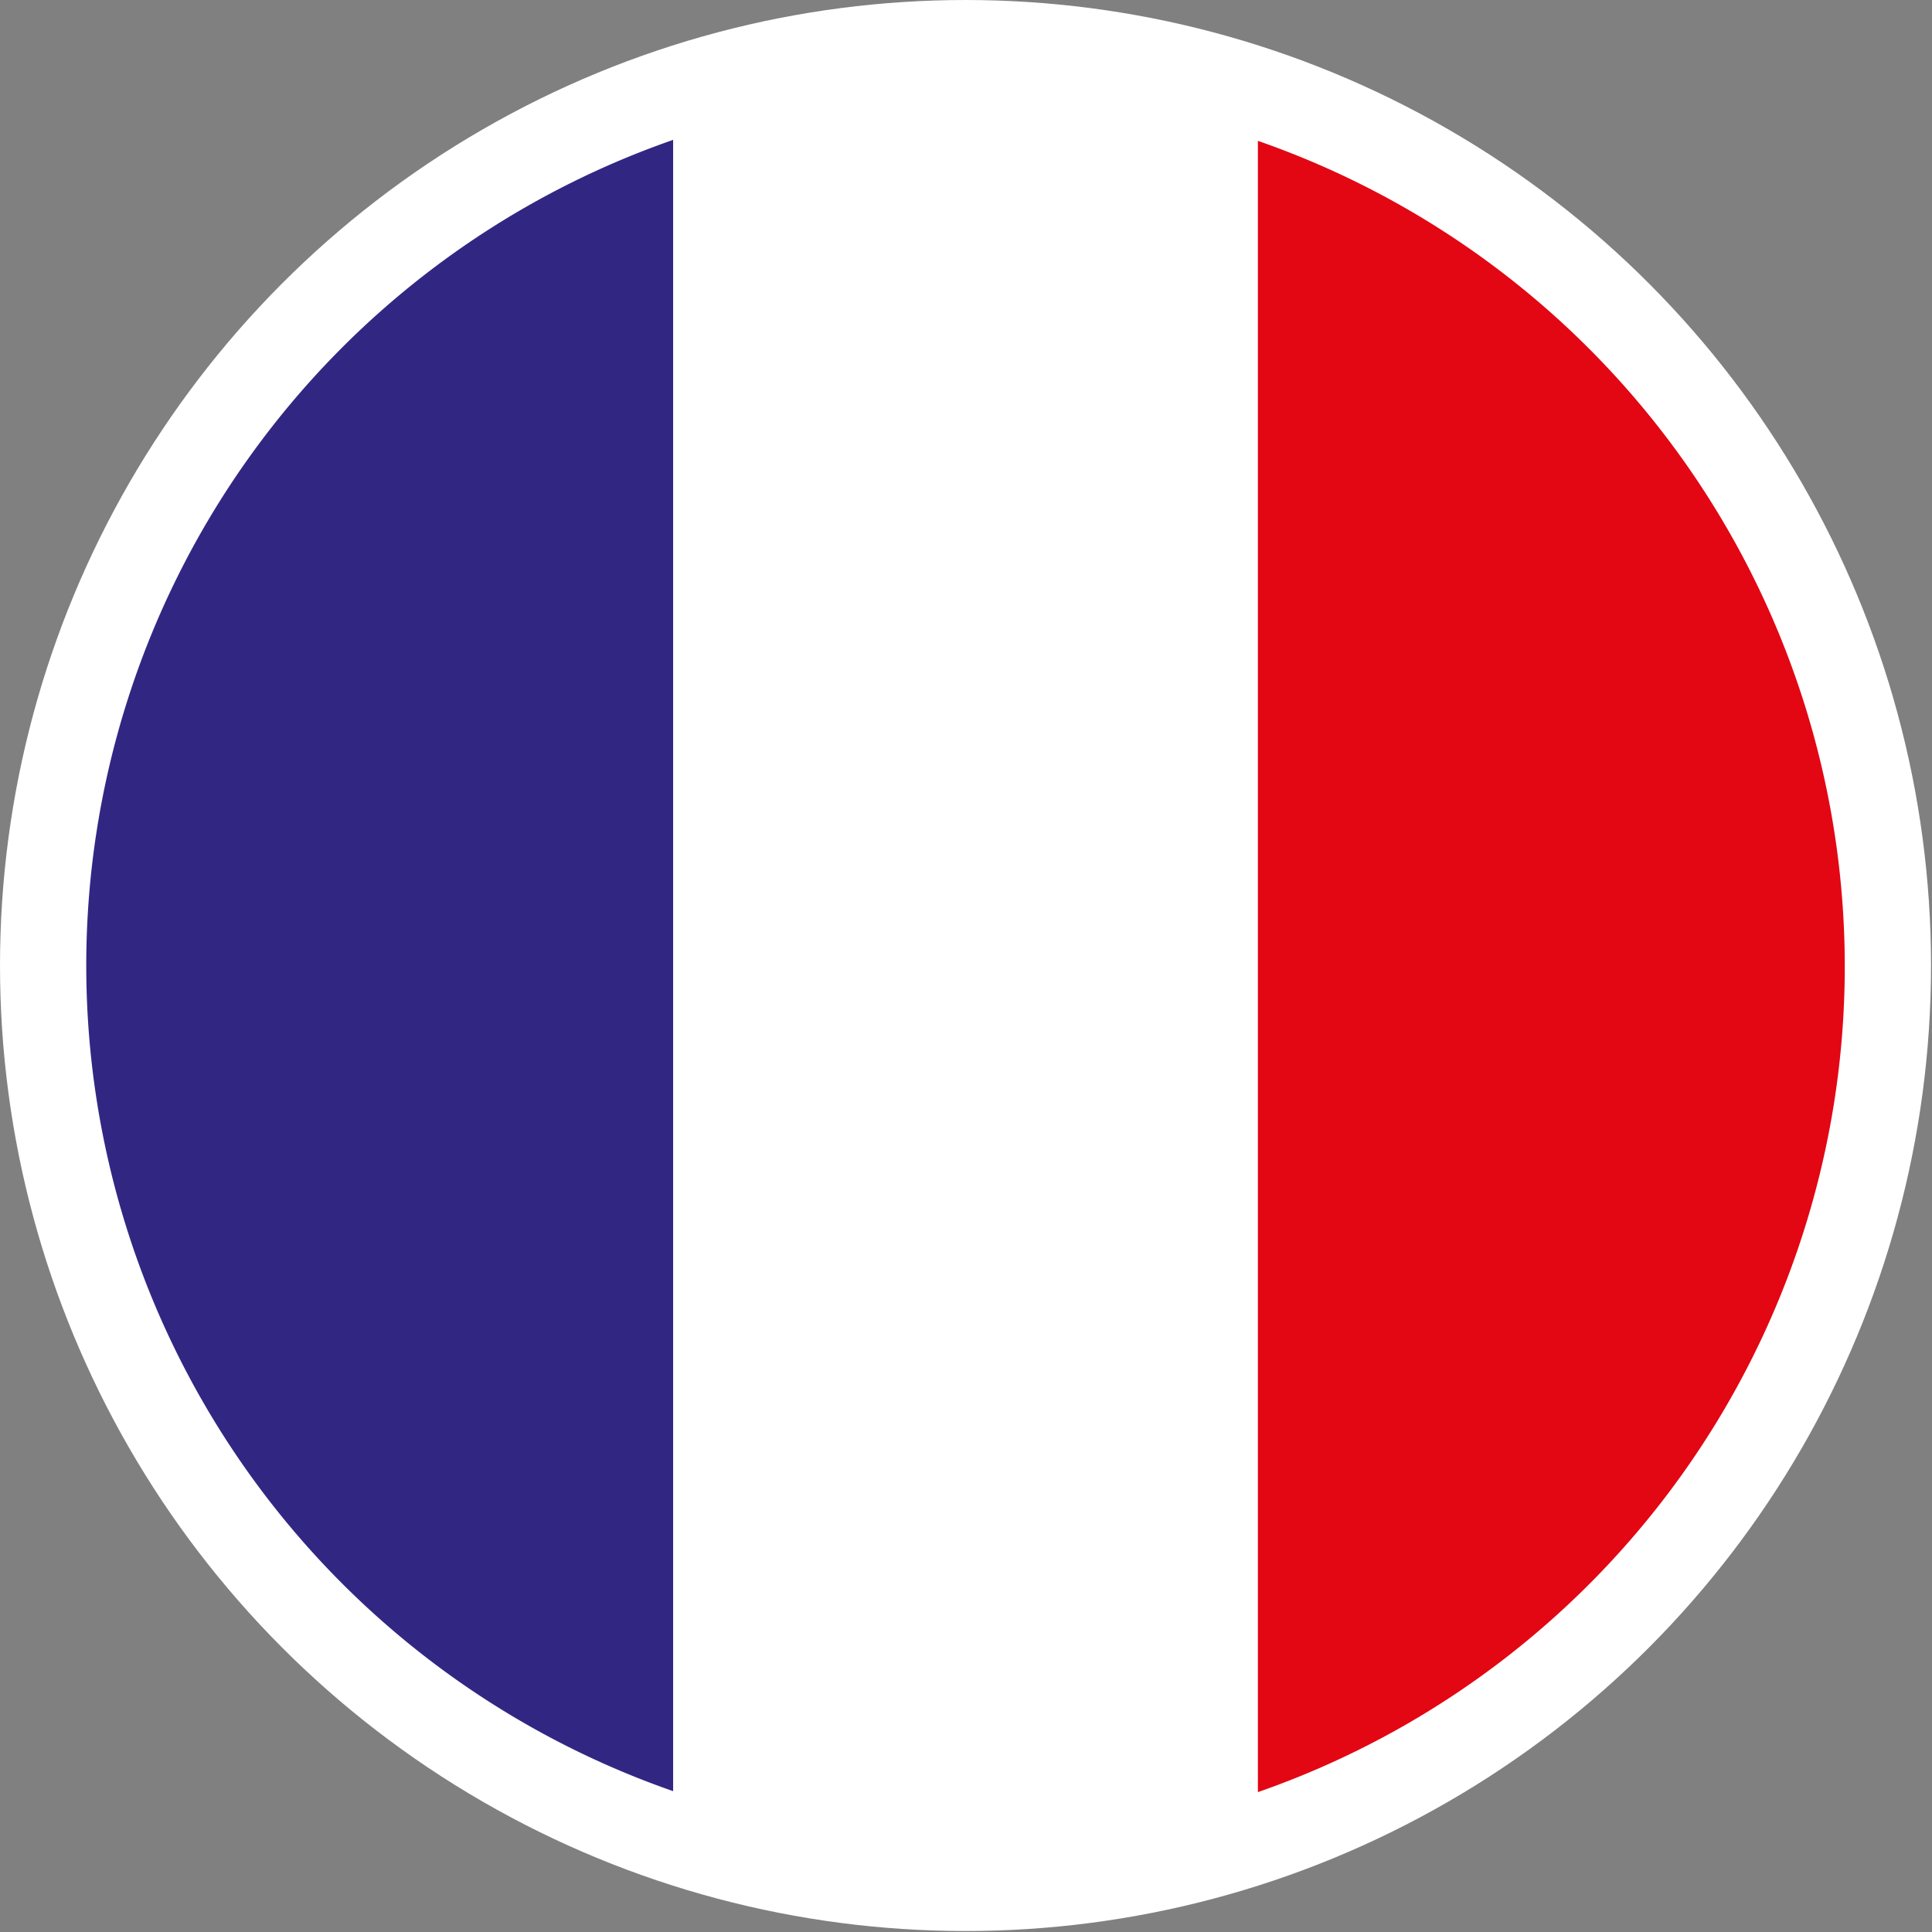
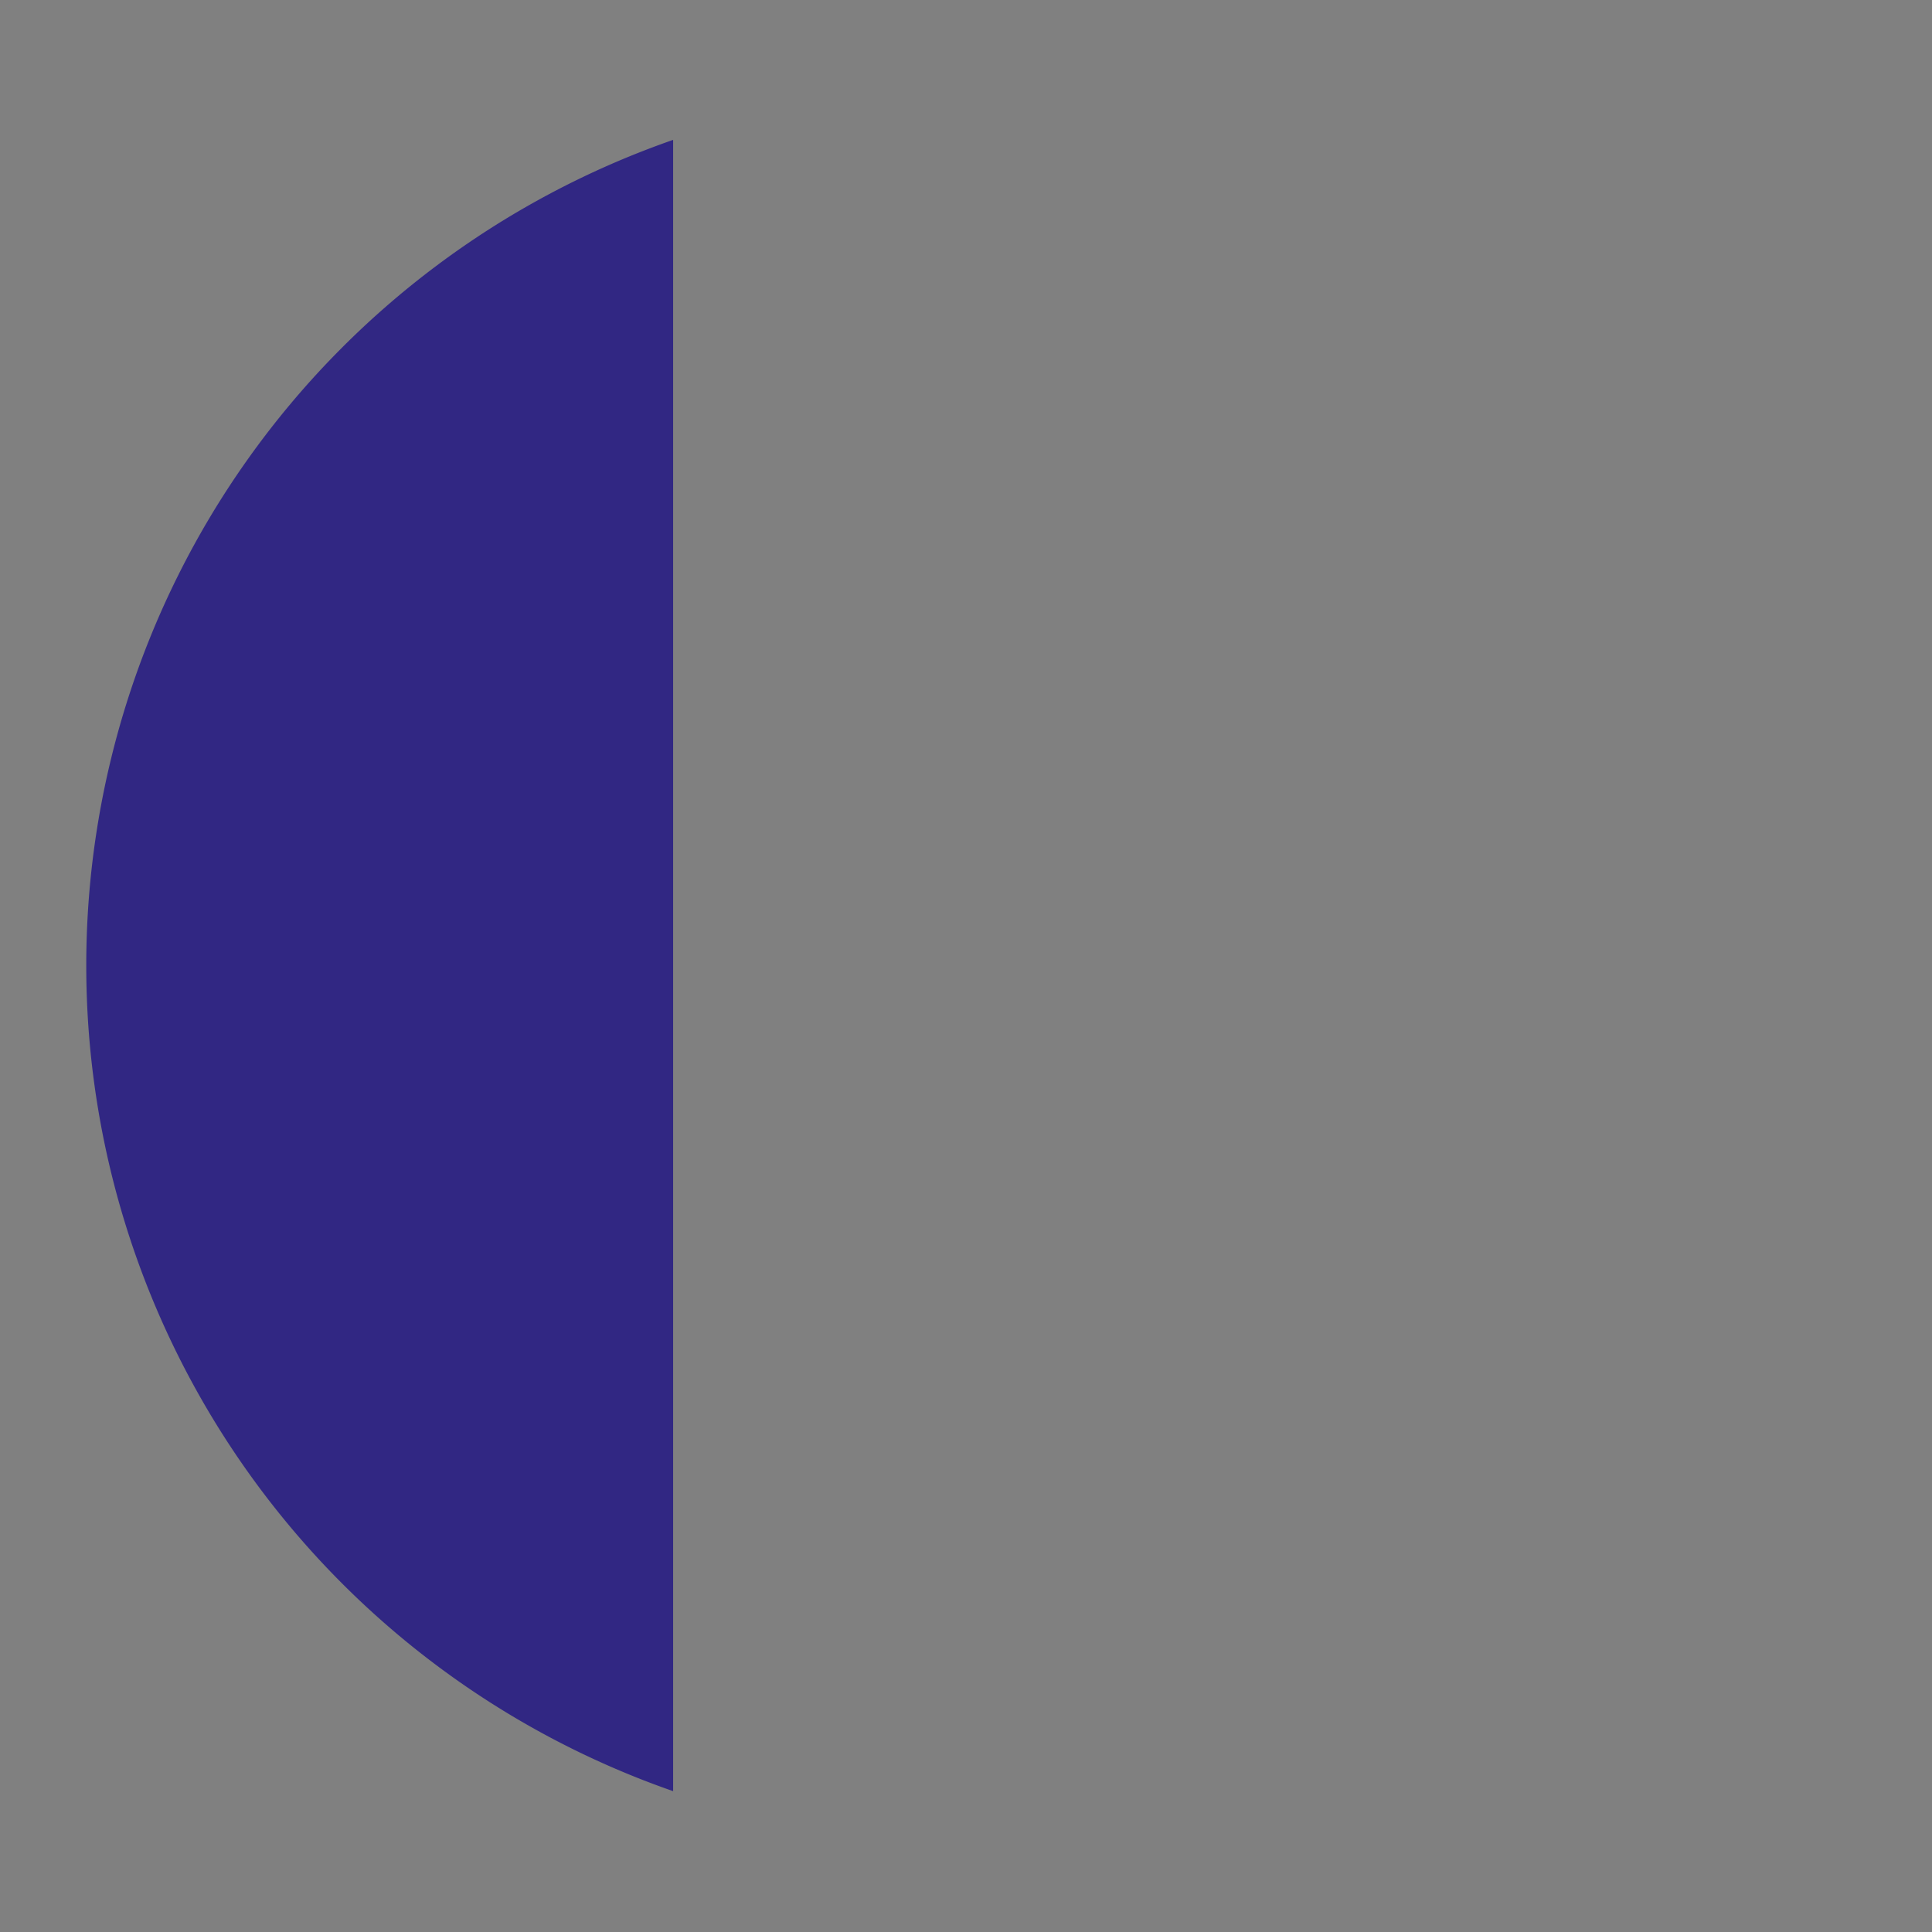
<svg xmlns="http://www.w3.org/2000/svg" id="Laag_1" data-name="Laag 1" viewBox="0 0 19.89 19.89">
  <rect x="0" y="0" width="19.89" height="19.89" fill="#808080" stroke="none" />
  <g>
-     <circle cx="9.94" cy="9.94" r="9.94" style="fill: #fff" />
    <g>
      <path d="M23.61,23.53v17a9,9,0,0,1,0-17Z" transform="translate(-16.68 -22.09)" style="fill: #312783;fill-rule: evenodd" />
-       <path d="M29.63,23.53v17a9.14,9.14,0,0,1-6,0v-17a9.14,9.14,0,0,1,6,0Z" transform="translate(-16.68 -22.09)" style="fill: #fff;fill-rule: evenodd" />
-       <path d="M29.63,40.54v-17a9,9,0,0,1,0,17Z" transform="translate(-16.68 -22.09)" style="fill: #e30613;fill-rule: evenodd" />
    </g>
  </g>
</svg>